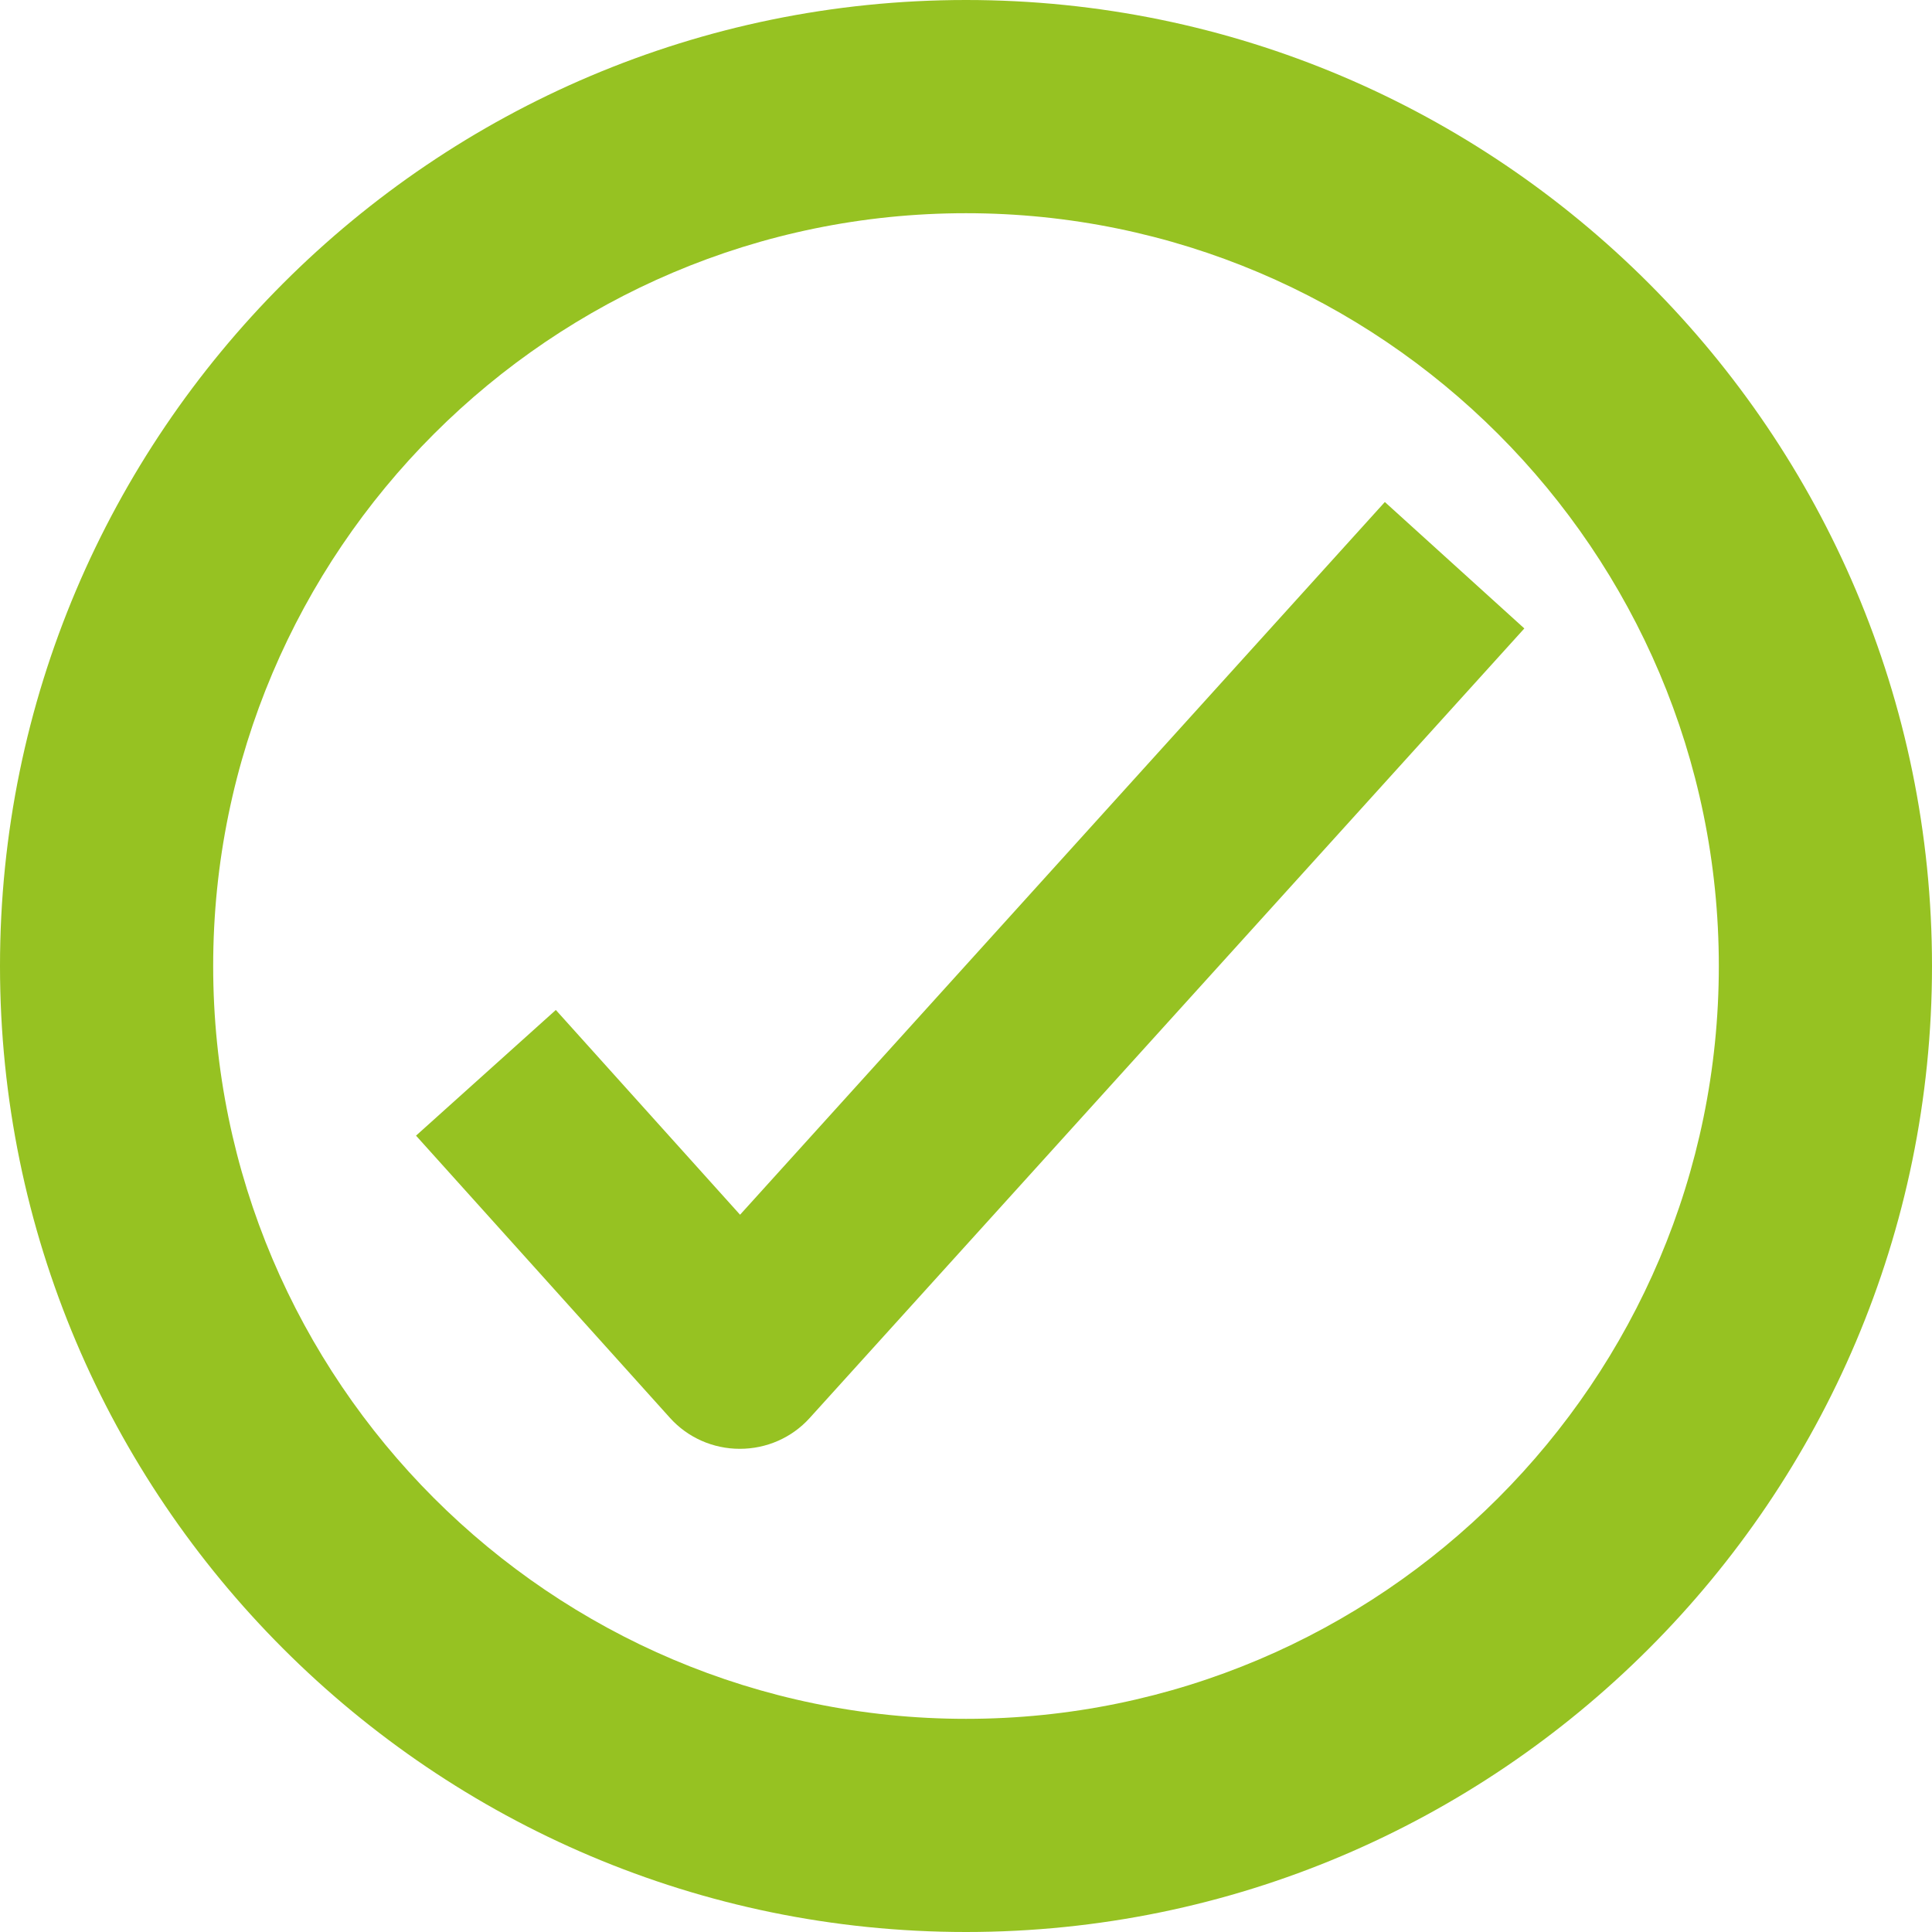
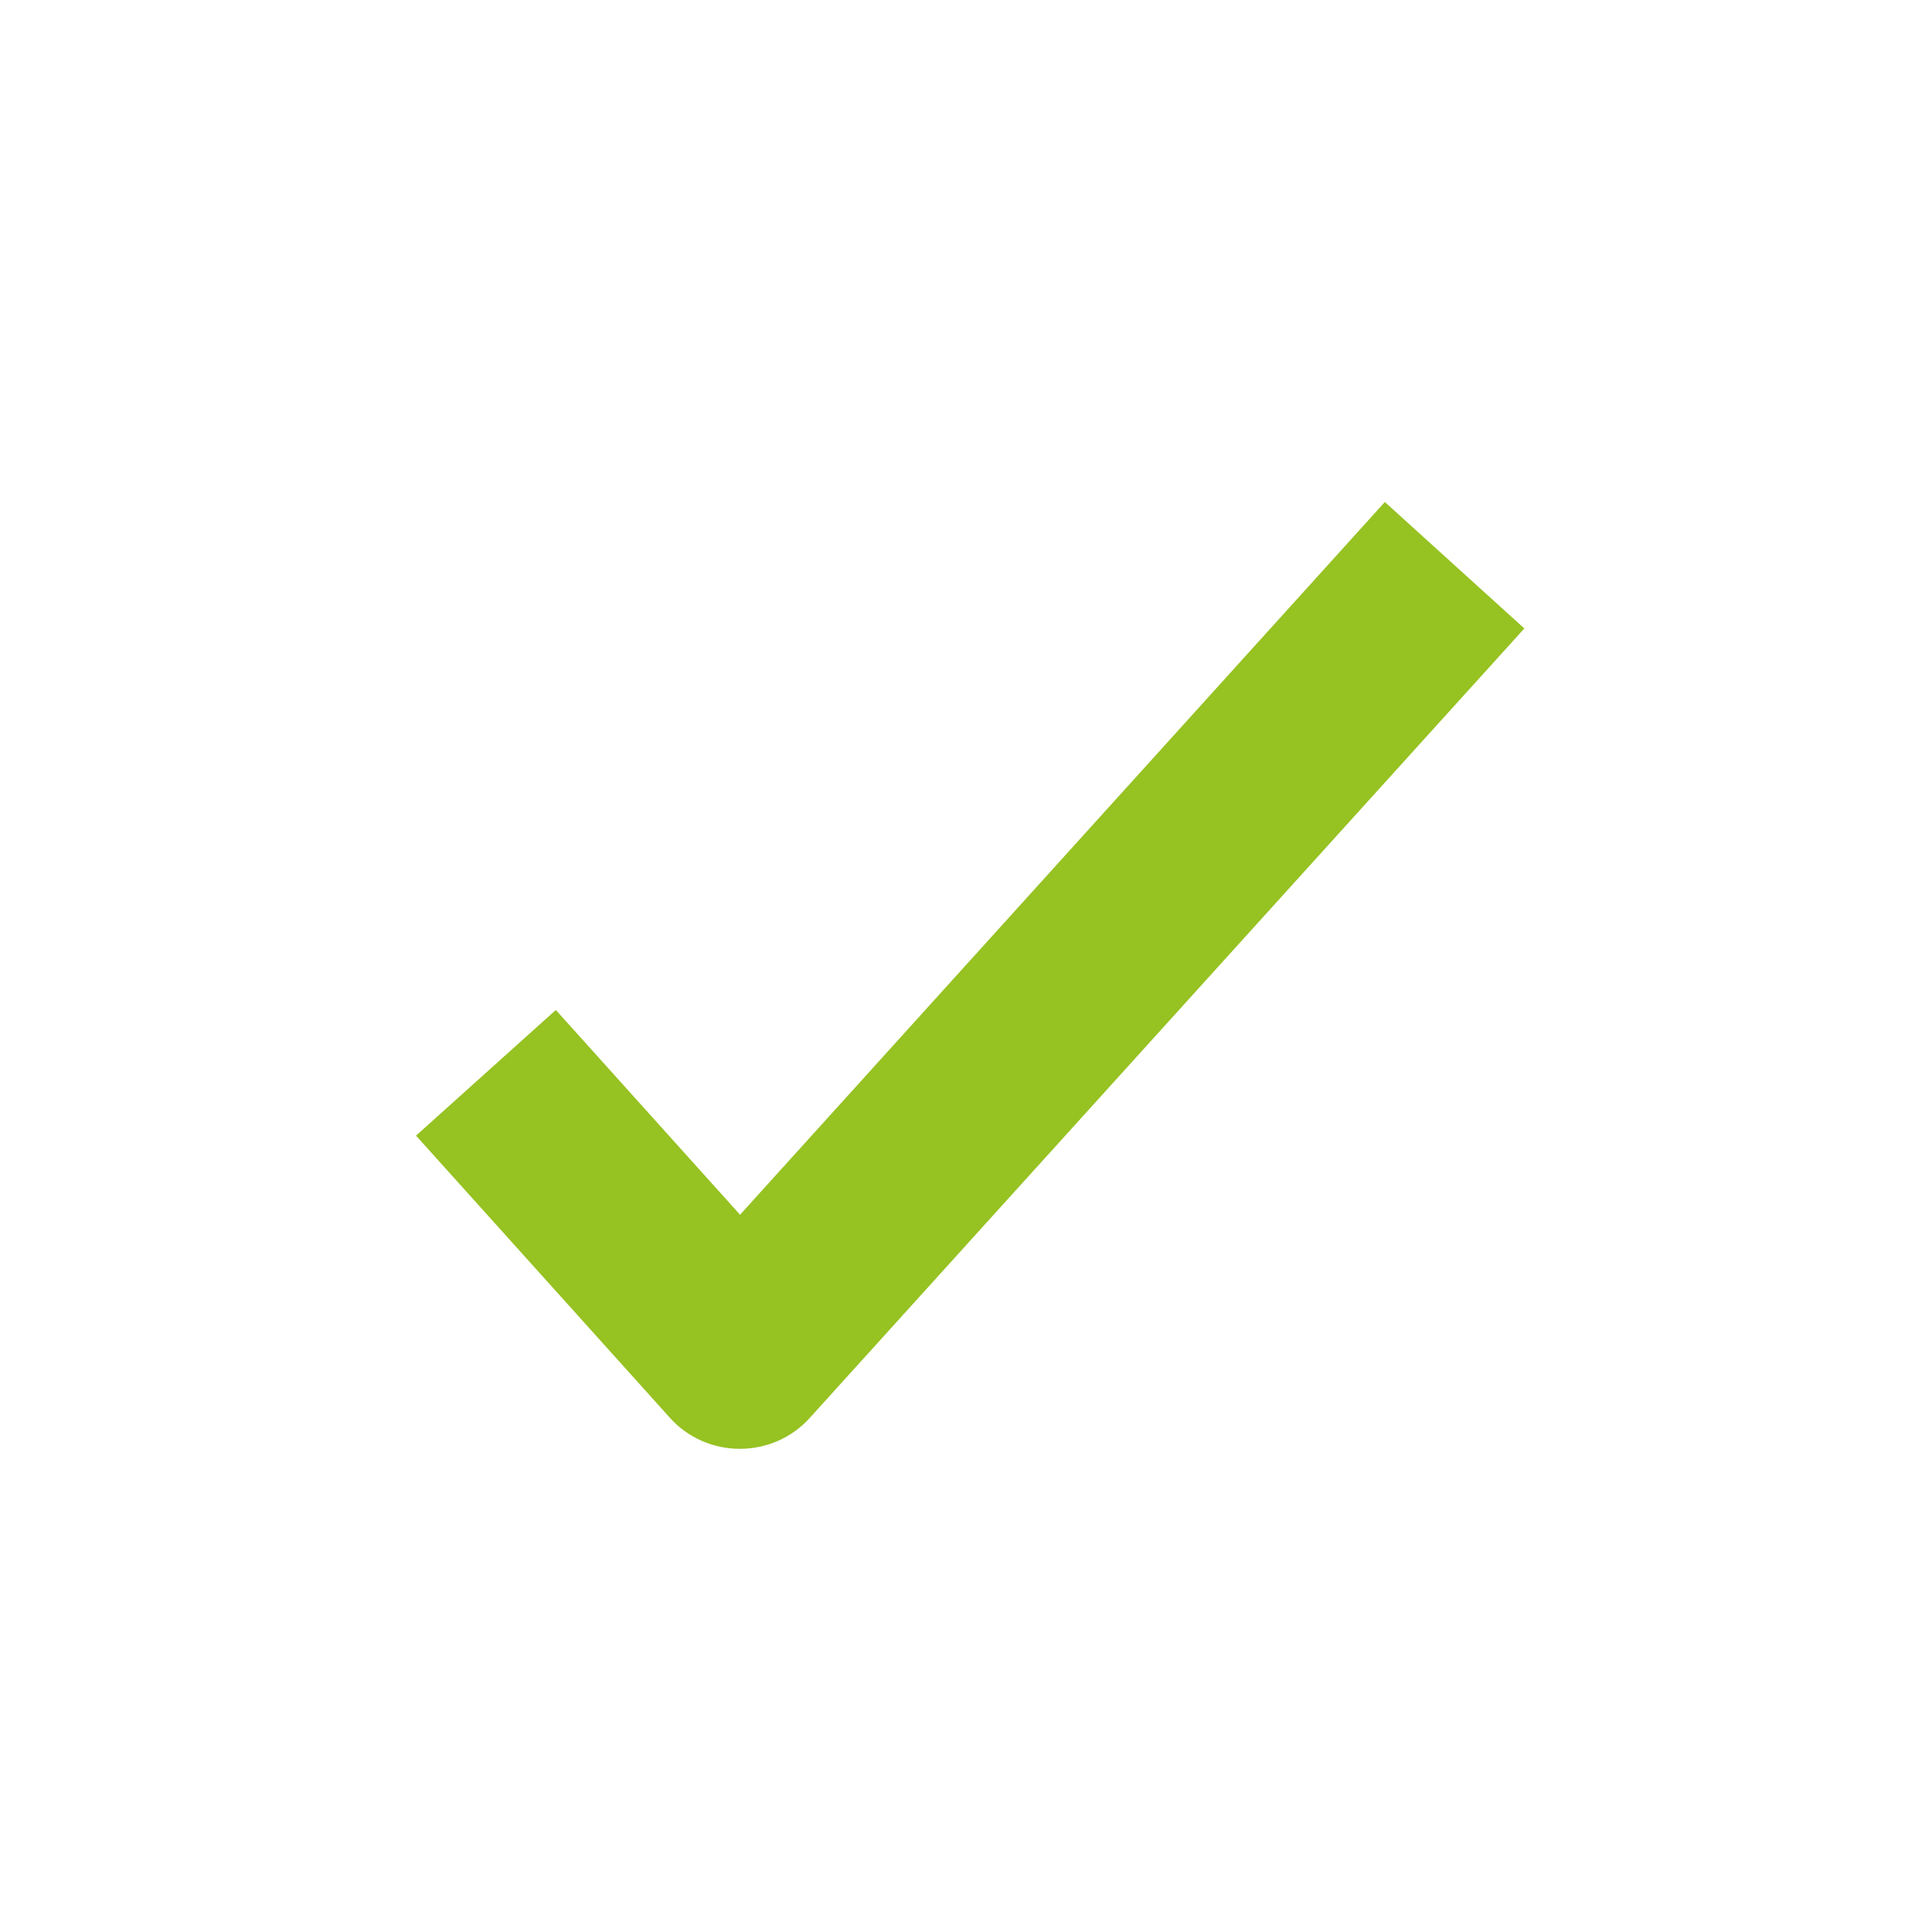
<svg xmlns="http://www.w3.org/2000/svg" version="1.1" id="Ebene_1" x="0px" y="0px" width="117.999px" height="117.999px" viewBox="238.729 361.512 117.999 117.999" xml:space="preserve">
  <g>
    <path fill="#96C222" d="M323.31,392.173l-39.381,43.53l-11.252-12.506l-8.539,7.676l15.511,17.238   c1.087,1.209,2.636,1.889,4.262,1.889c0.003,0,0.005,0,0.007,0c1.624,0,3.17-0.674,4.259-1.877l43.653-48.228L323.31,392.173z" />
-     <path fill="#96C222" d="M297.729,361.512c-32.533,0-59,26.467-59,59c0,32.532,26.467,58.999,59,58.999   c32.532,0,58.999-26.467,58.999-58.999S330.261,361.512,297.729,361.512z M297.729,466.492c-25.354,0-45.98-20.627-45.98-45.979   c0-25.353,20.626-45.979,45.98-45.979c25.353,0,45.979,20.626,45.979,45.979C343.708,445.865,323.082,466.492,297.729,466.492z" />
  </g>
</svg>